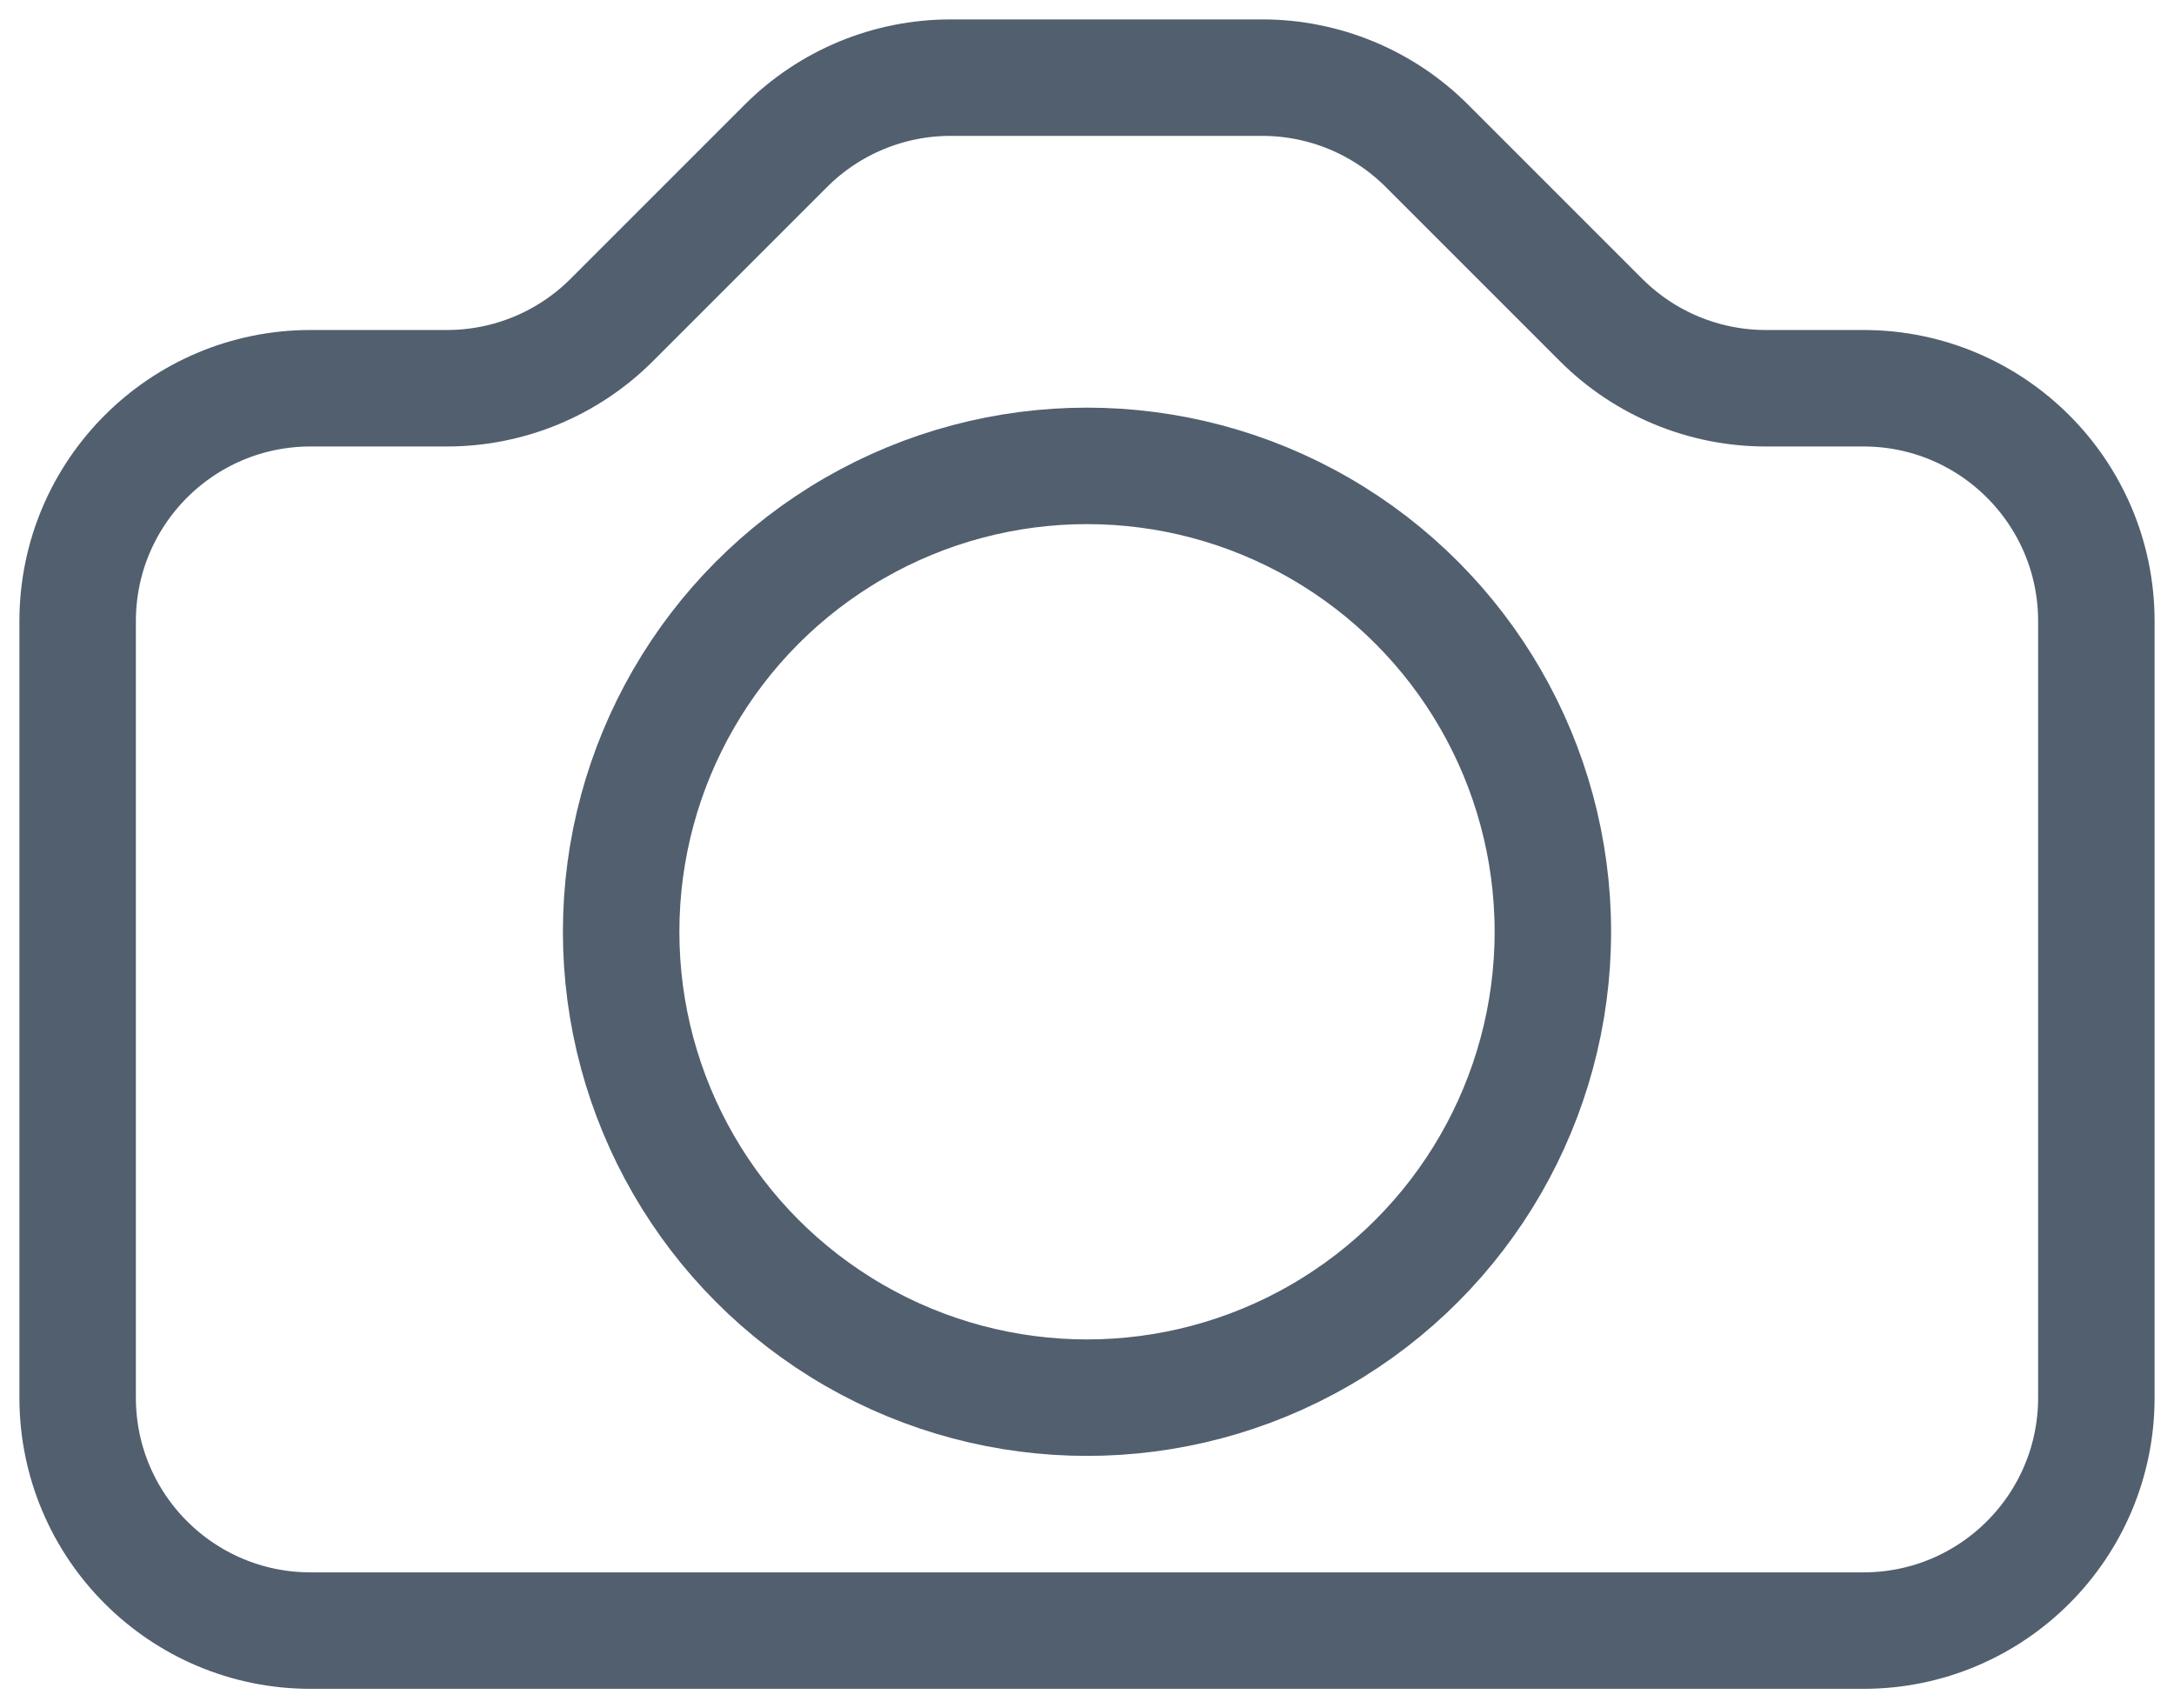
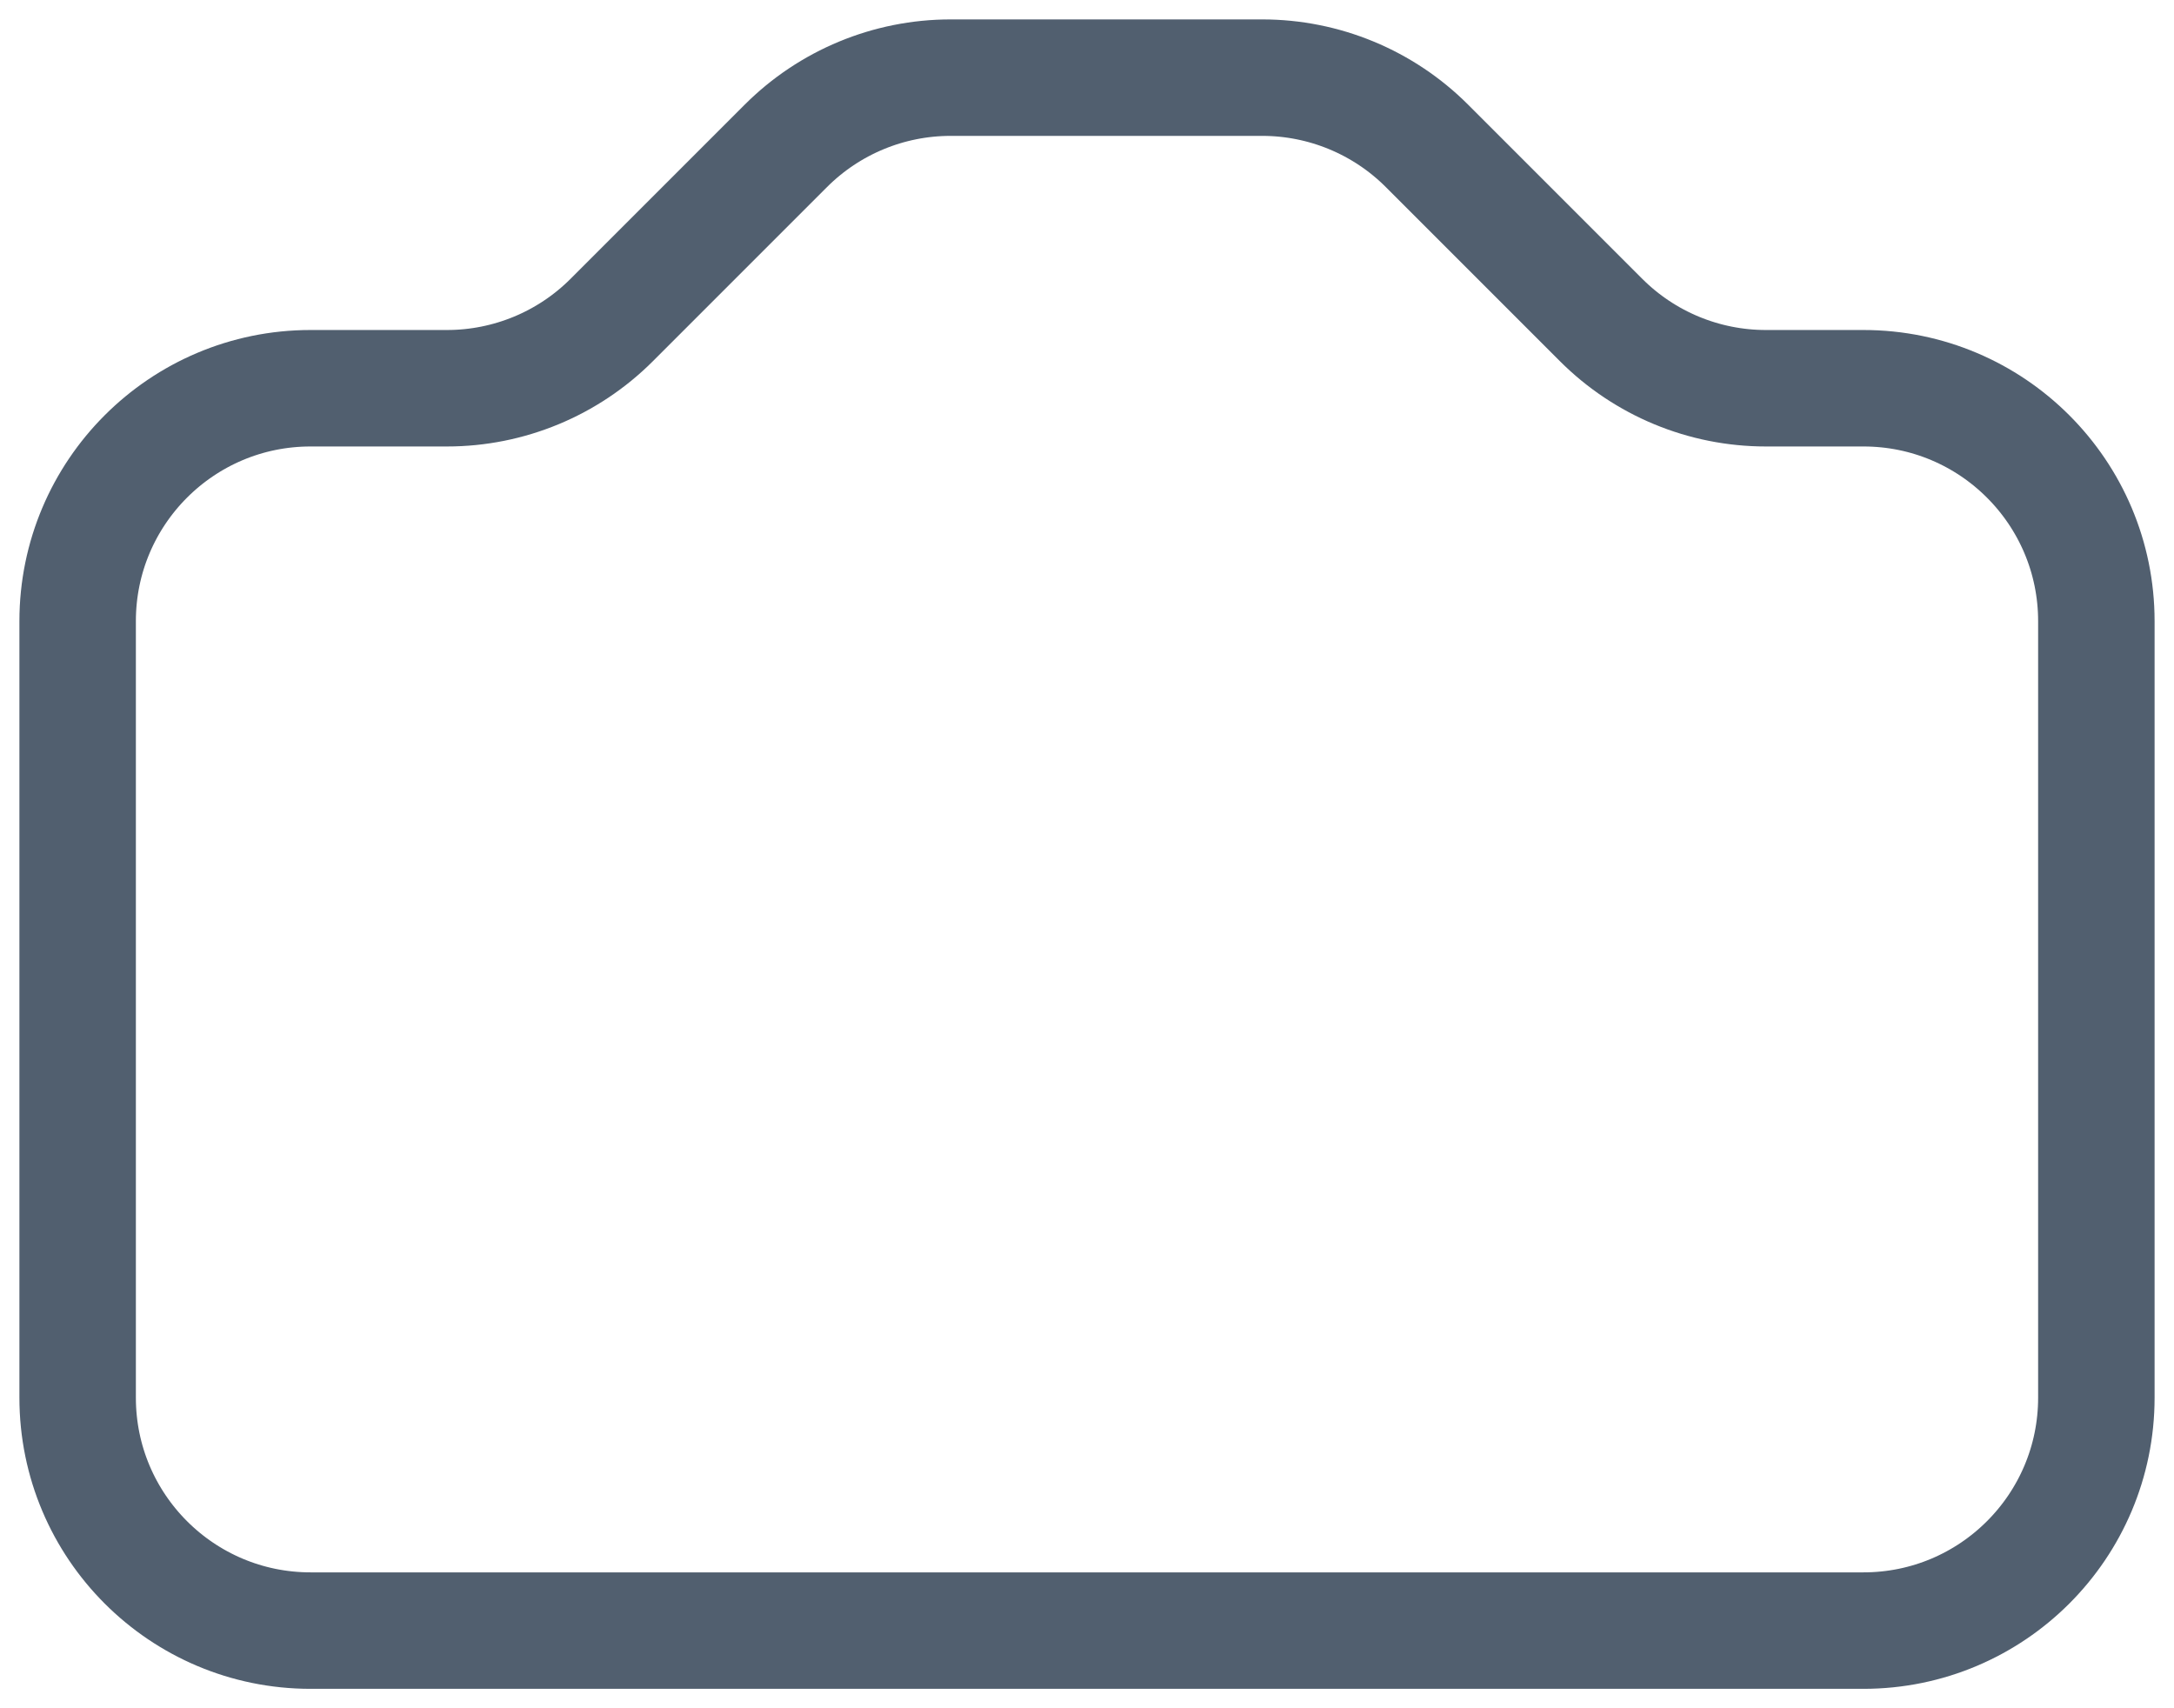
<svg xmlns="http://www.w3.org/2000/svg" width="28" height="22" viewBox="0 0 28 22" fill="none">
  <path d="M1 8C1 6.343 2.343 5 4 5H5.757C6.553 5 7.316 4.684 7.879 4.121L10.121 1.879C10.684 1.316 11.447 1 12.243 1H16.257C17.053 1 17.816 1.316 18.379 1.879L20.621 4.121C21.184 4.684 21.947 5 22.743 5H24C25.657 5 27 6.343 27 8V18C27 19.657 25.657 21 24 21H4C2.343 21 1 19.657 1 18V8Z" stroke="#515F6F" stroke-width="1.5" />
-   <circle cx="14" cy="12" r="6" stroke="#515F6F" stroke-width="1.5" />
</svg>